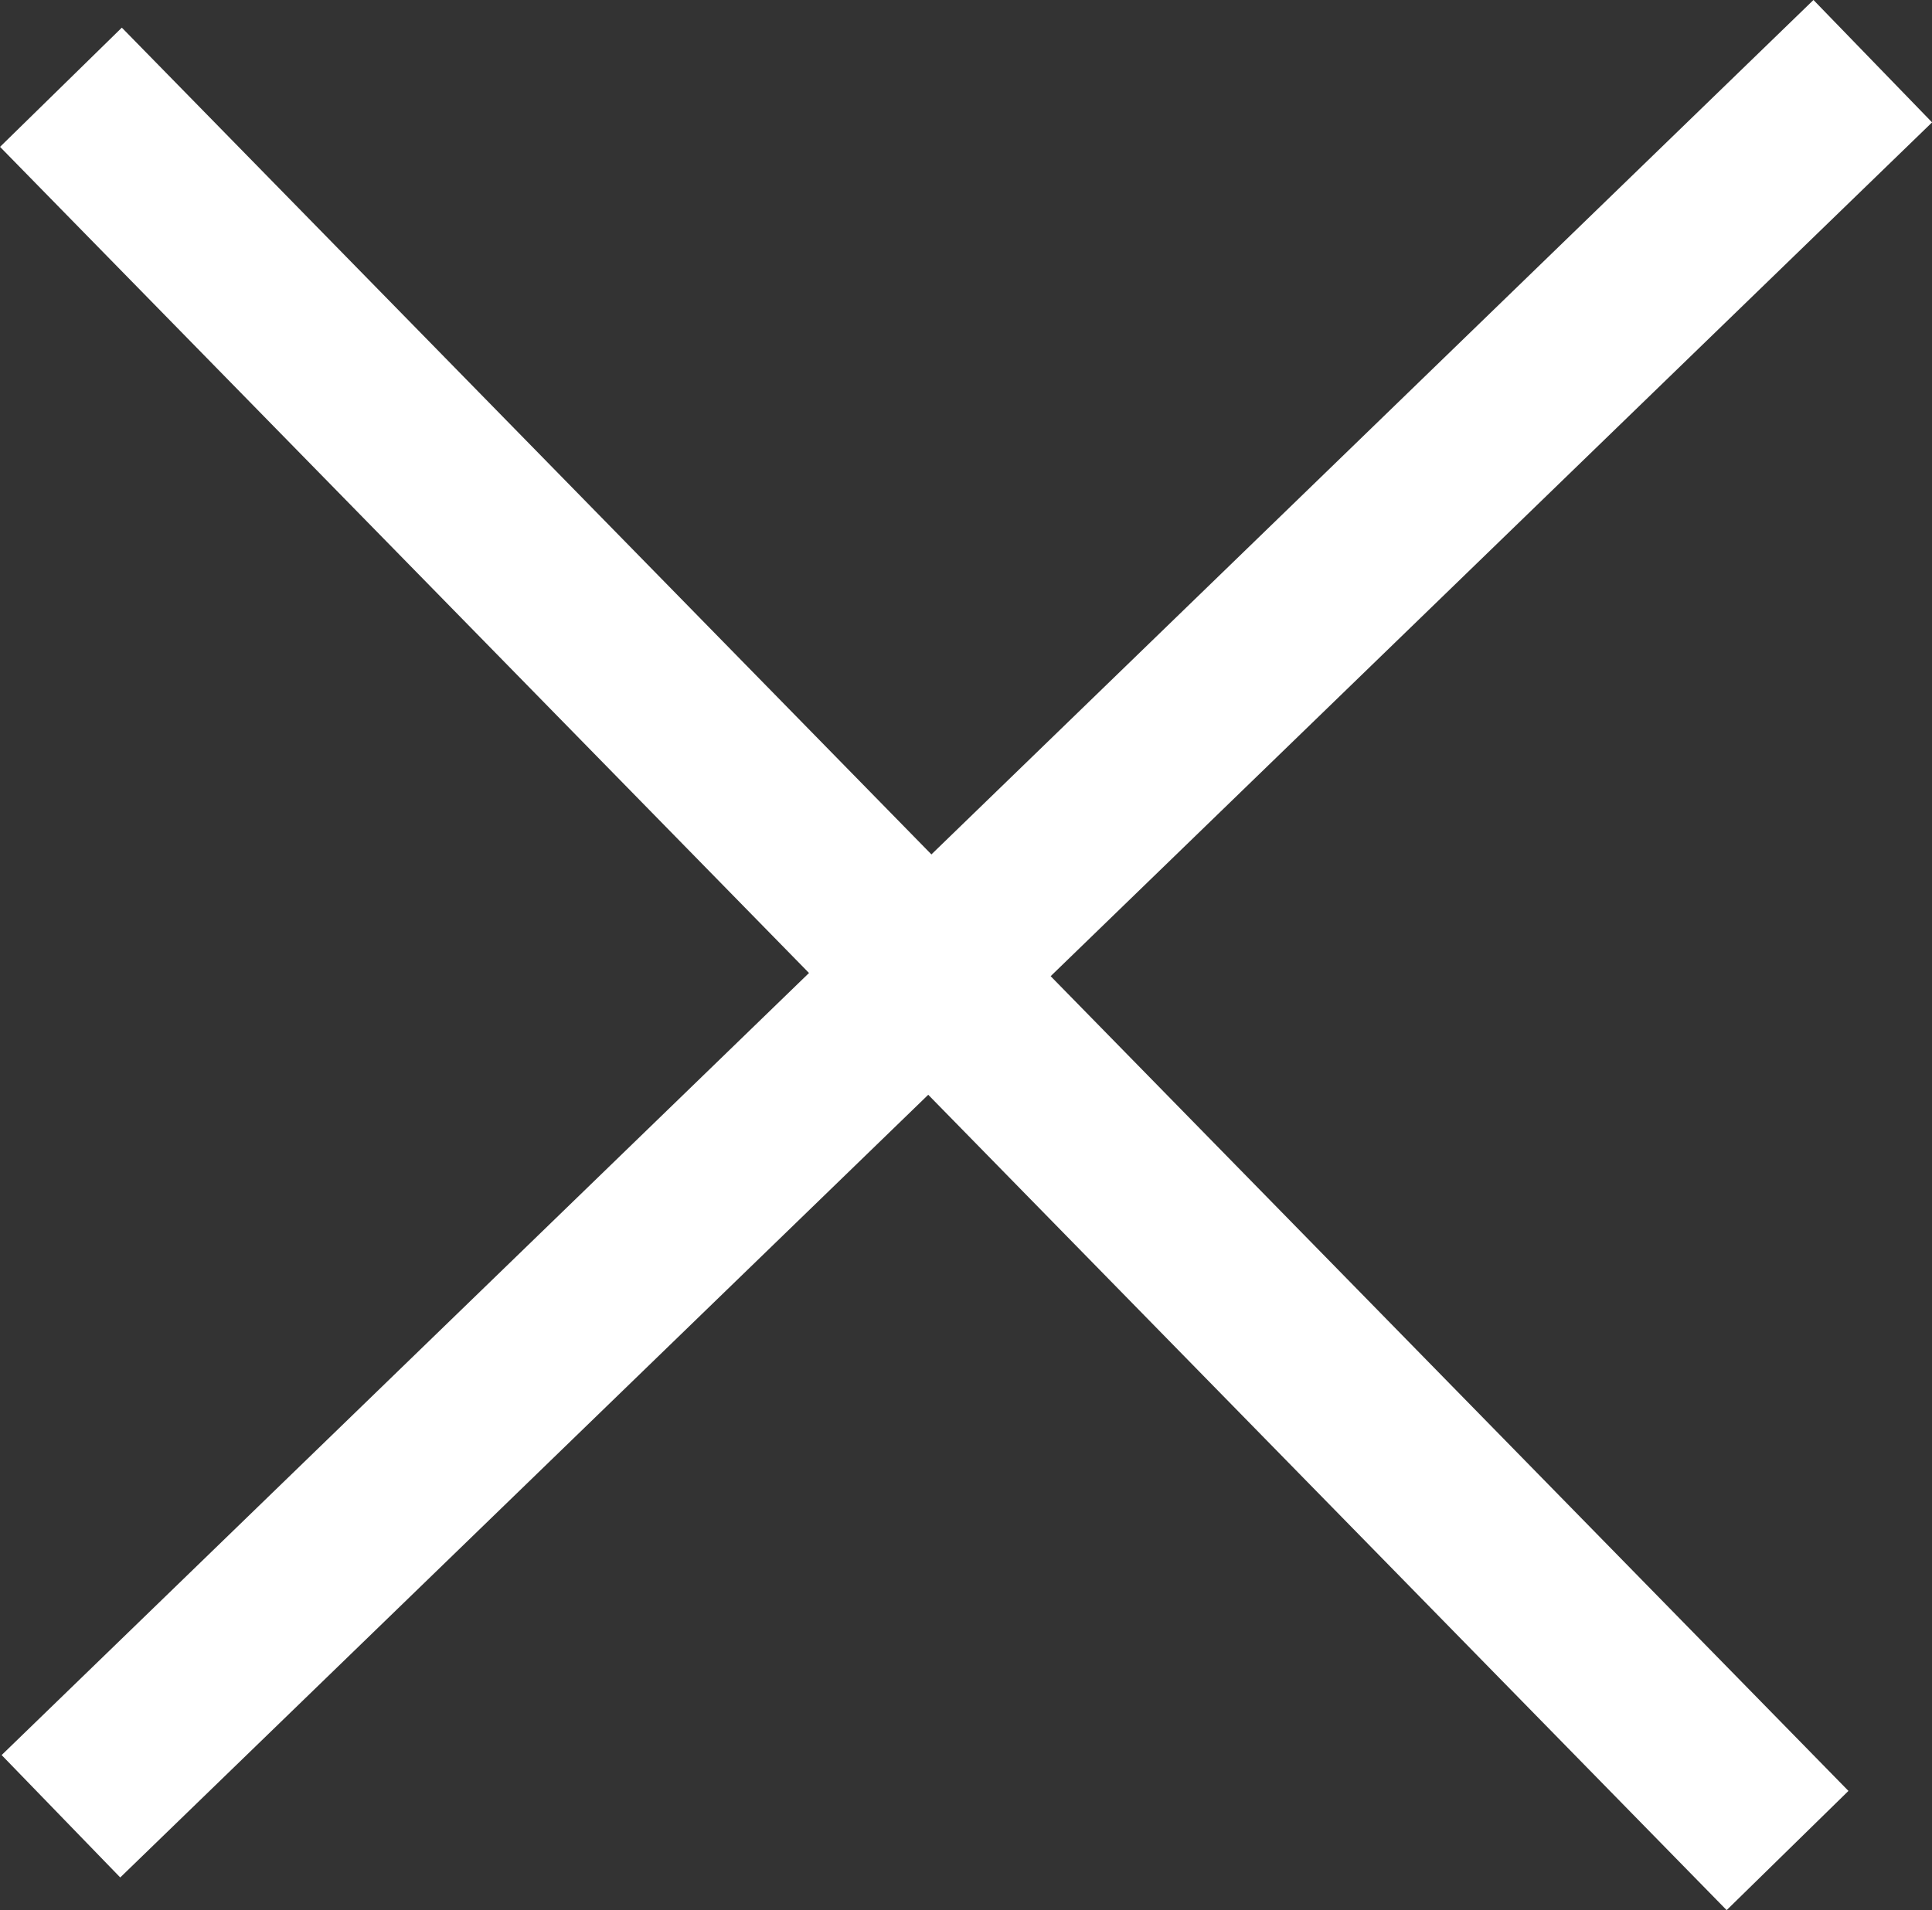
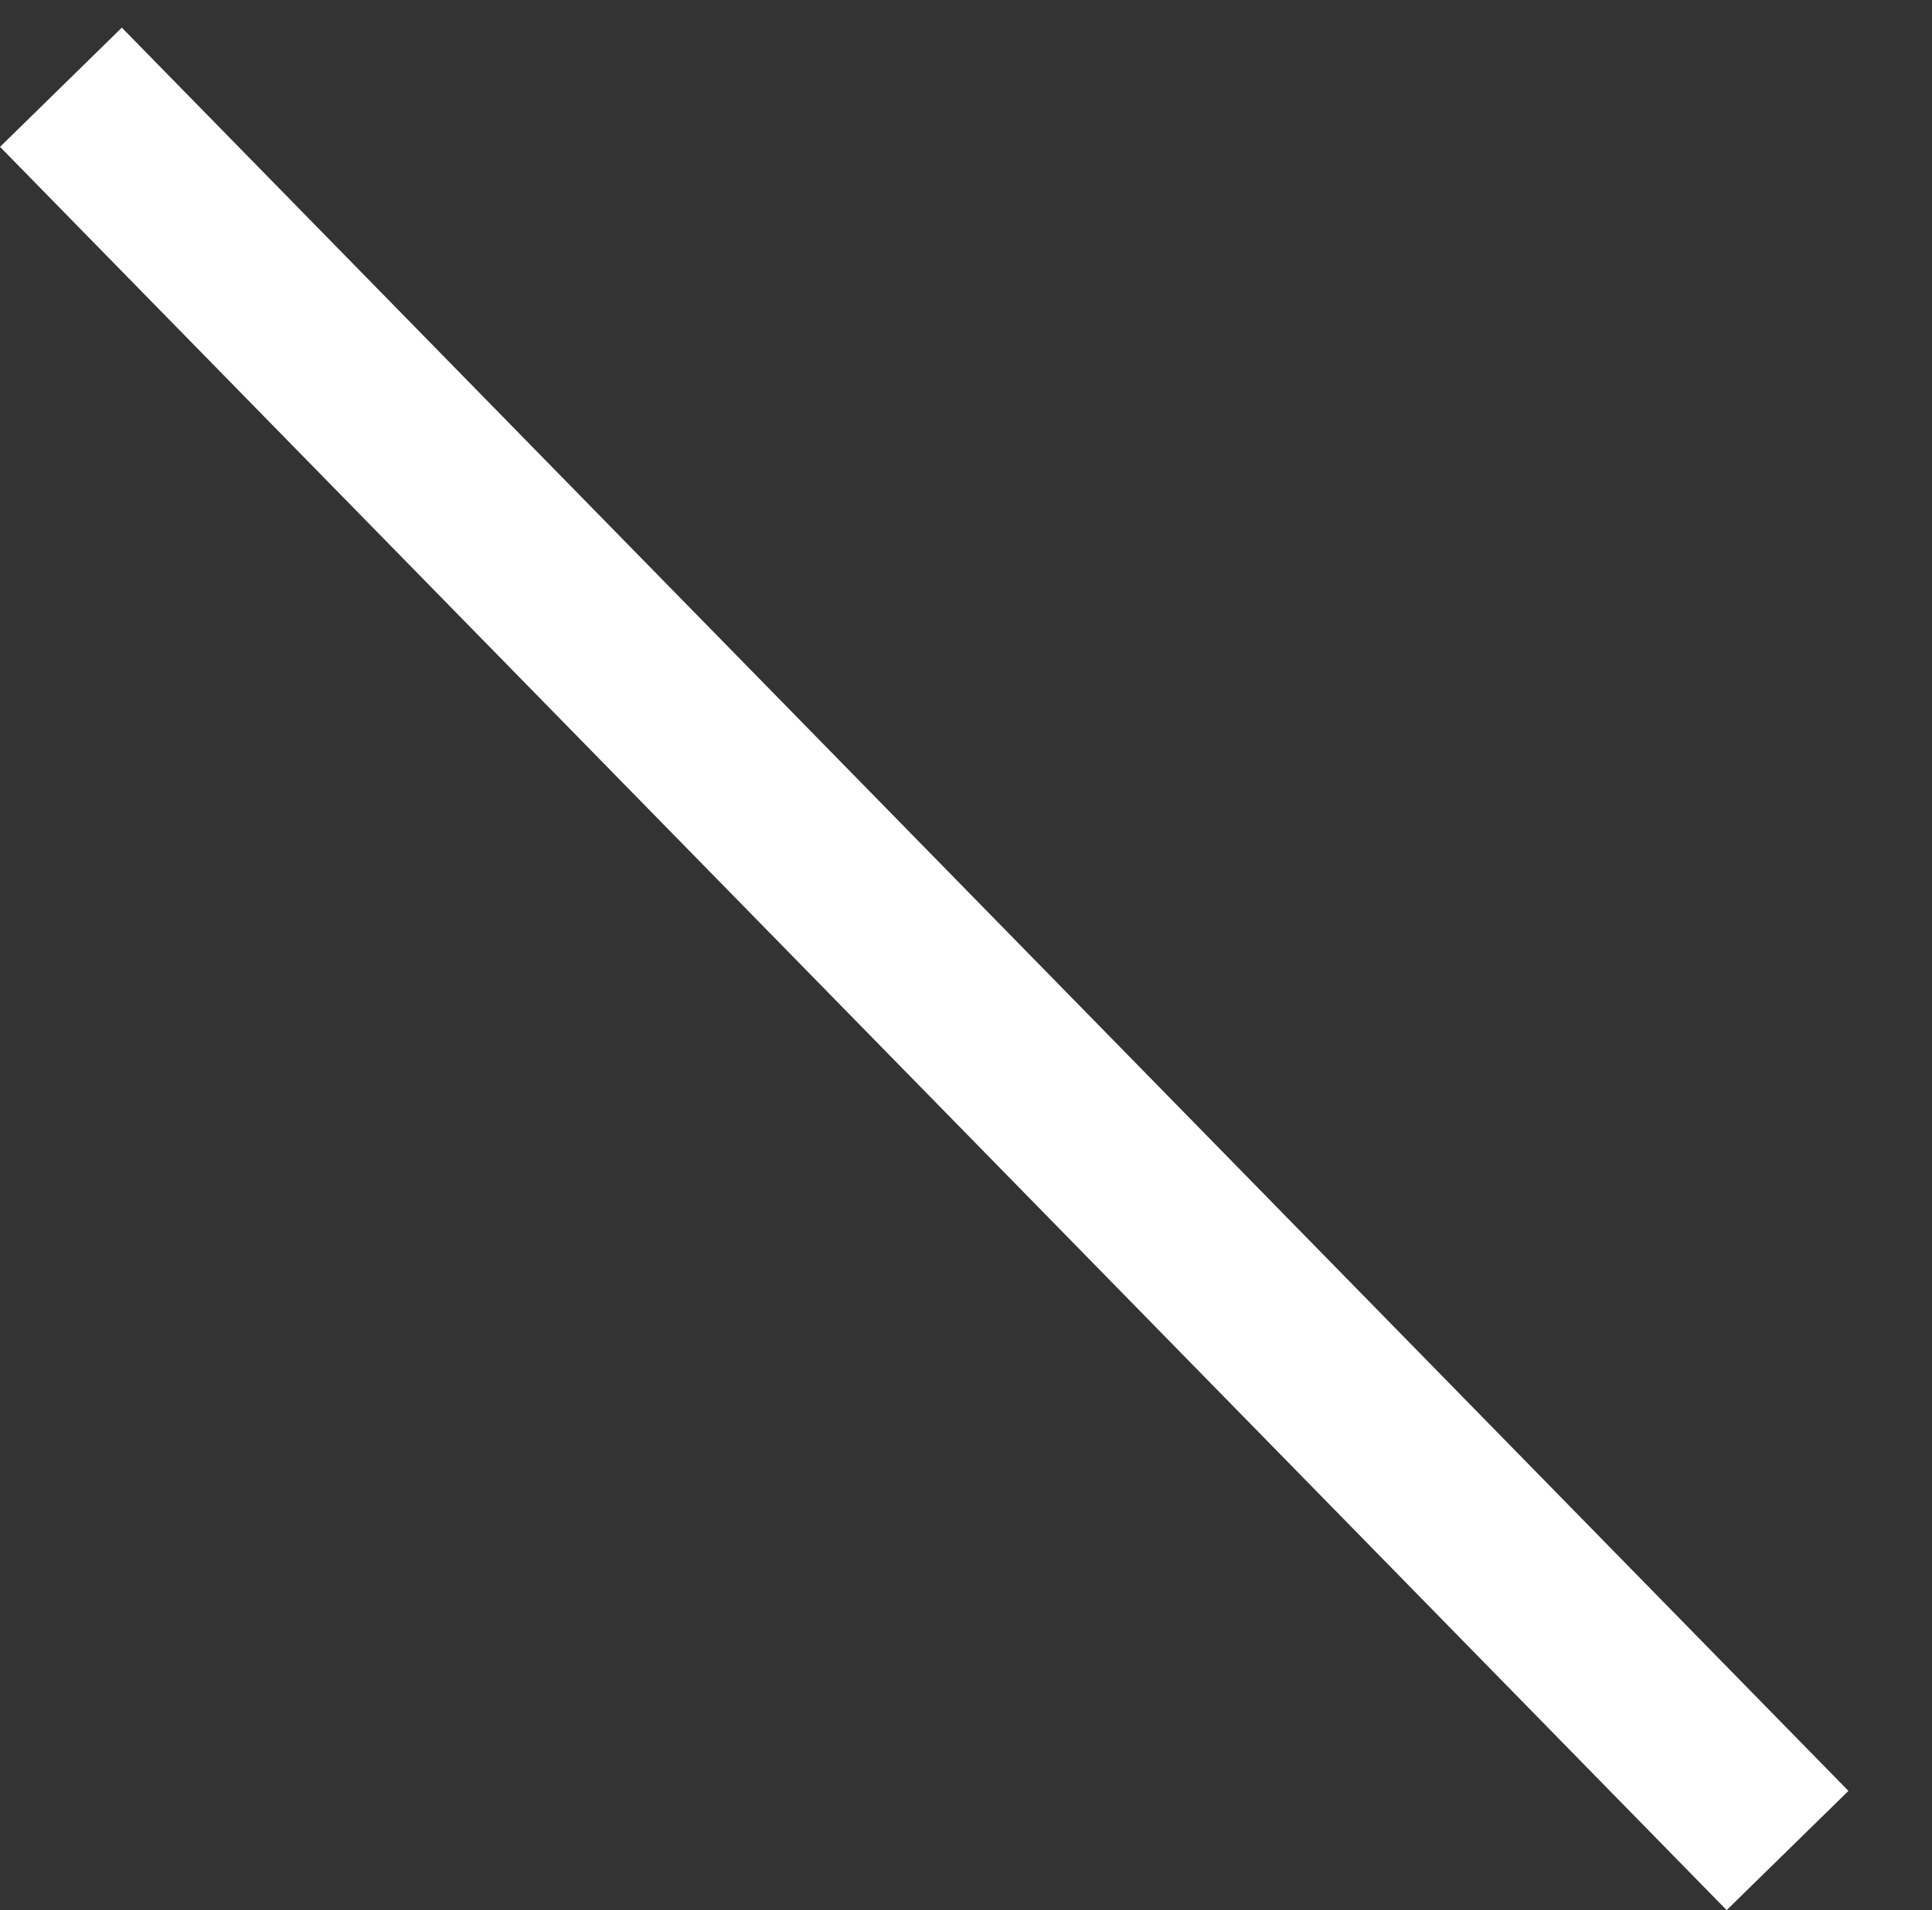
<svg xmlns="http://www.w3.org/2000/svg" width="22.67" height="22.418" viewBox="0 0 22.67 22.418">
  <rect x="0" y="0" width="22.67" height="22.418" fill="#333333" stroke="none" />
  <defs>
    <style>.a{fill:none;stroke:#fff;stroke-width:2px;}</style>
  </defs>
  <g transform="translate(0.715 21.316)">
-     <line class="a" y1="20.598" x2="21.26" transform="translate(0 -20.598)" />
    <line class="a" x2="20.26" y2="20.694" transform="translate(0 -20.292)" />
  </g>
</svg>